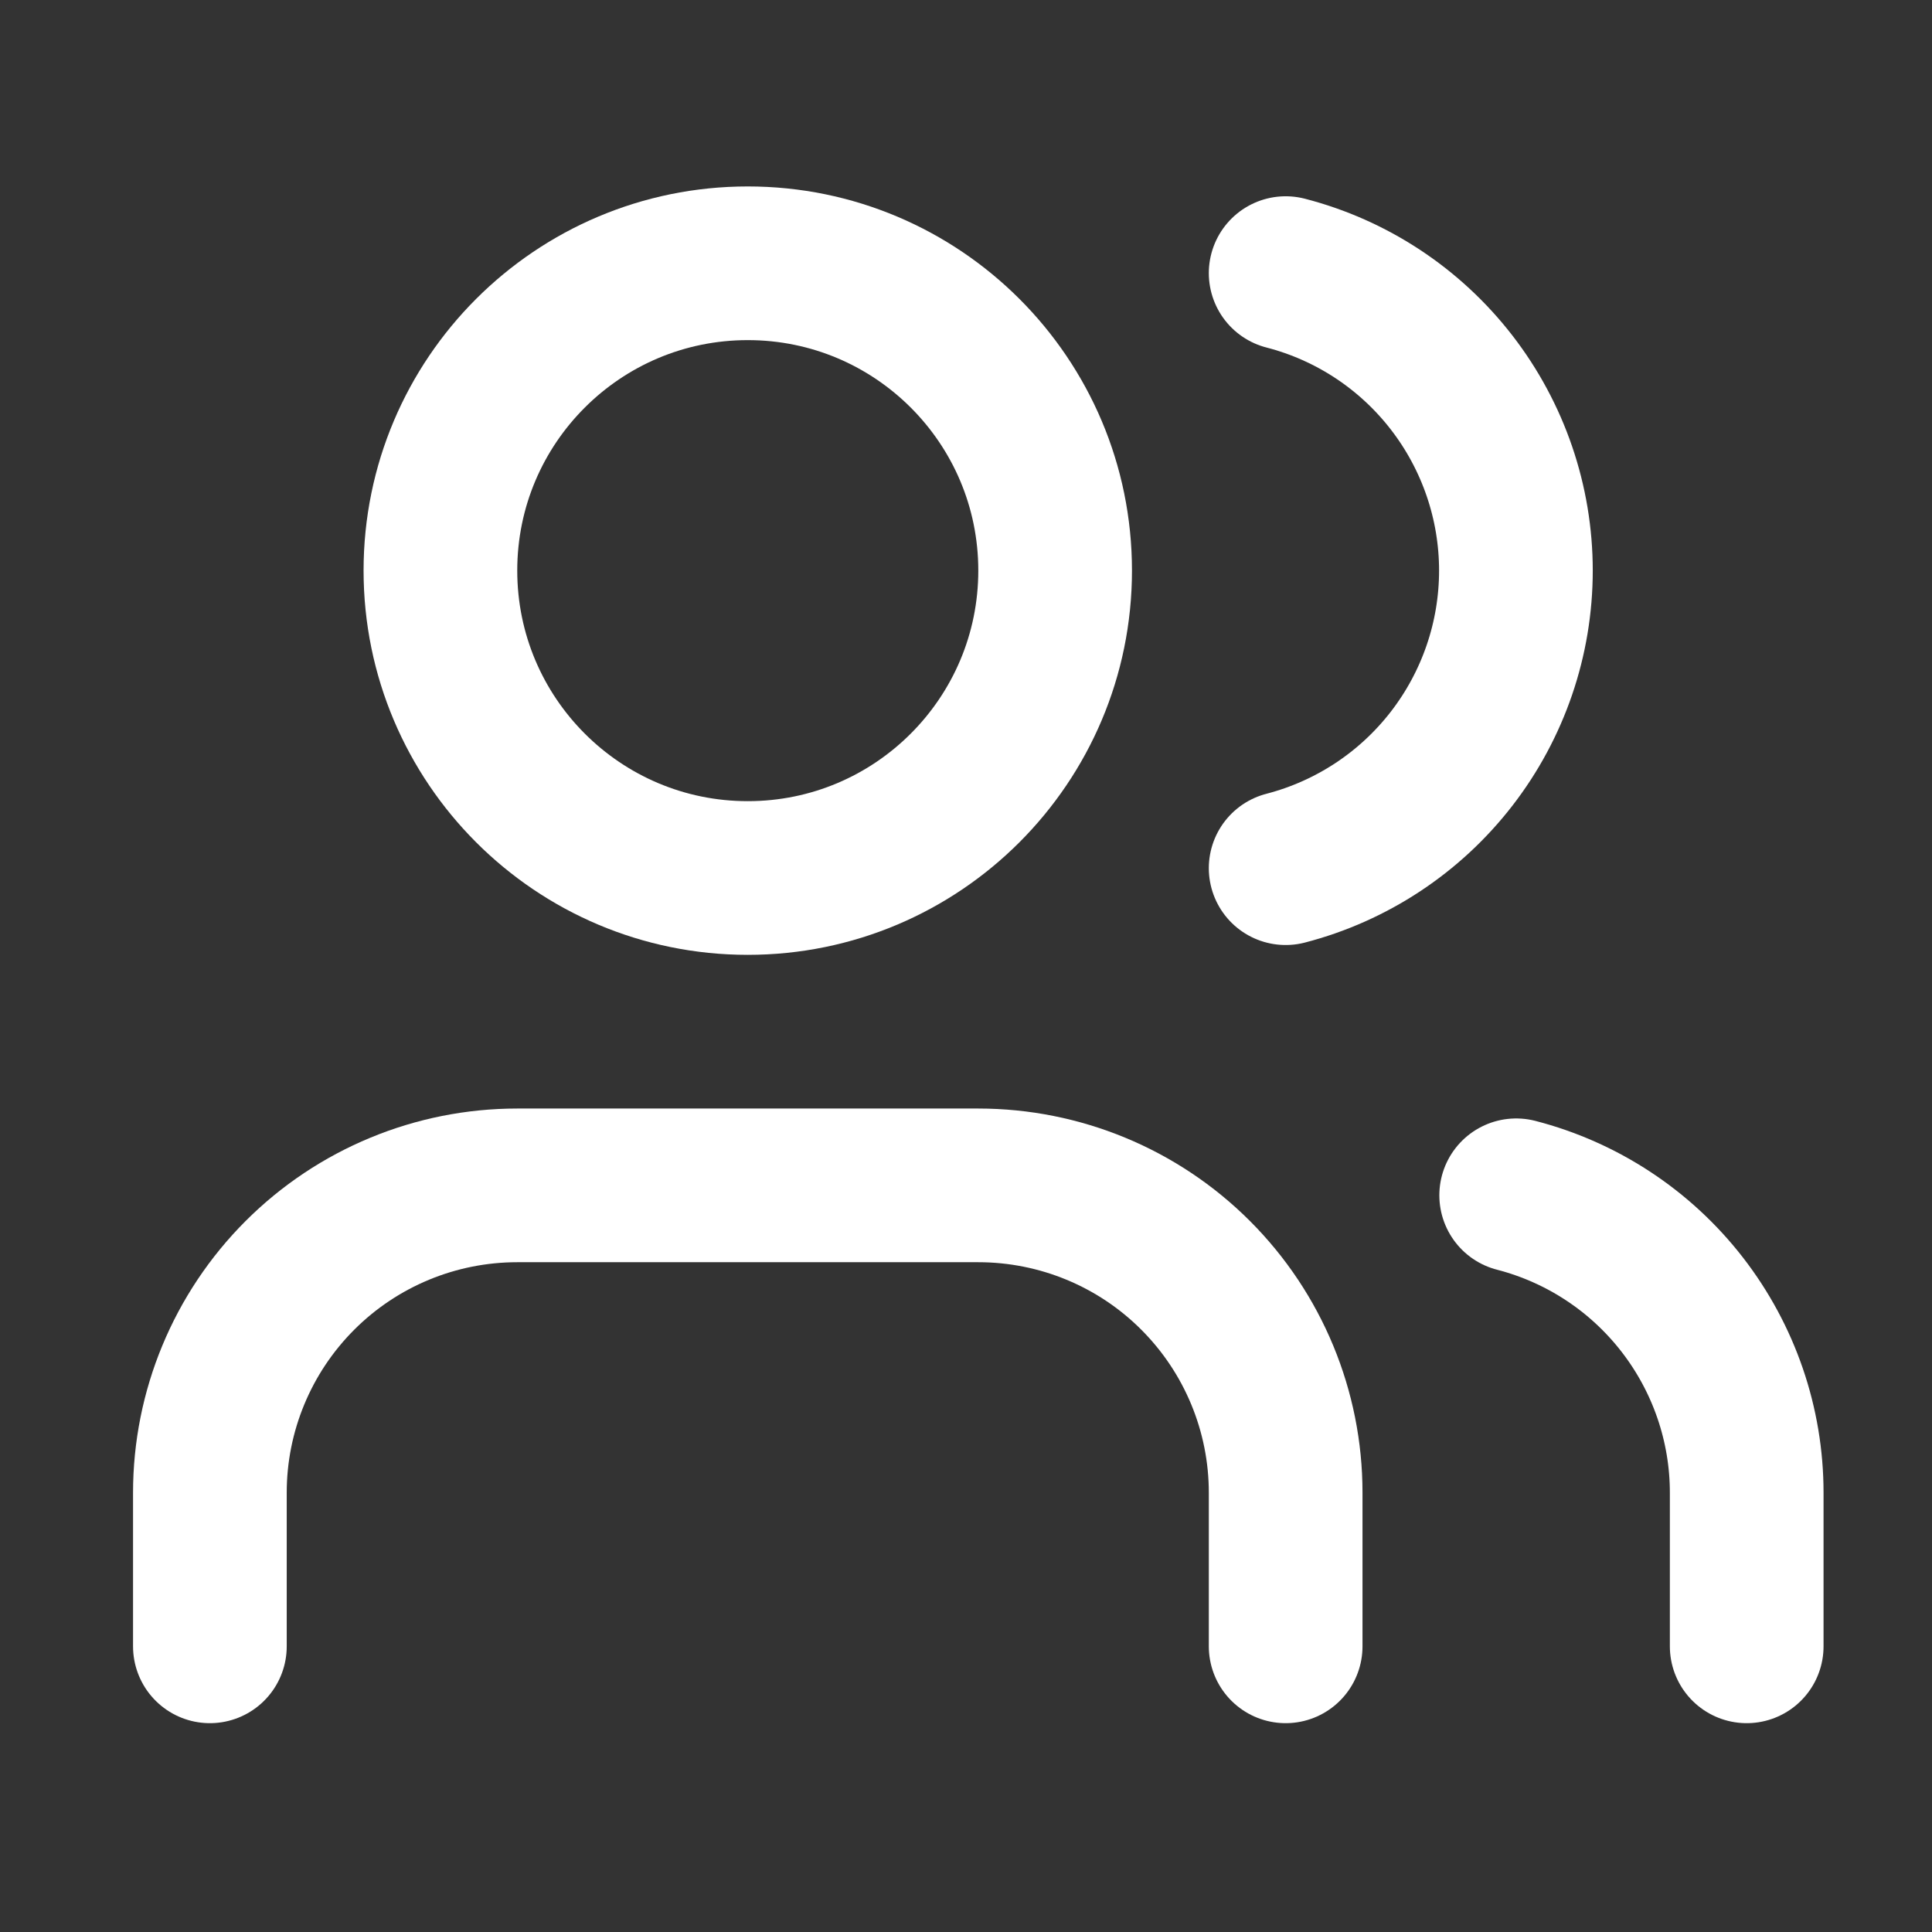
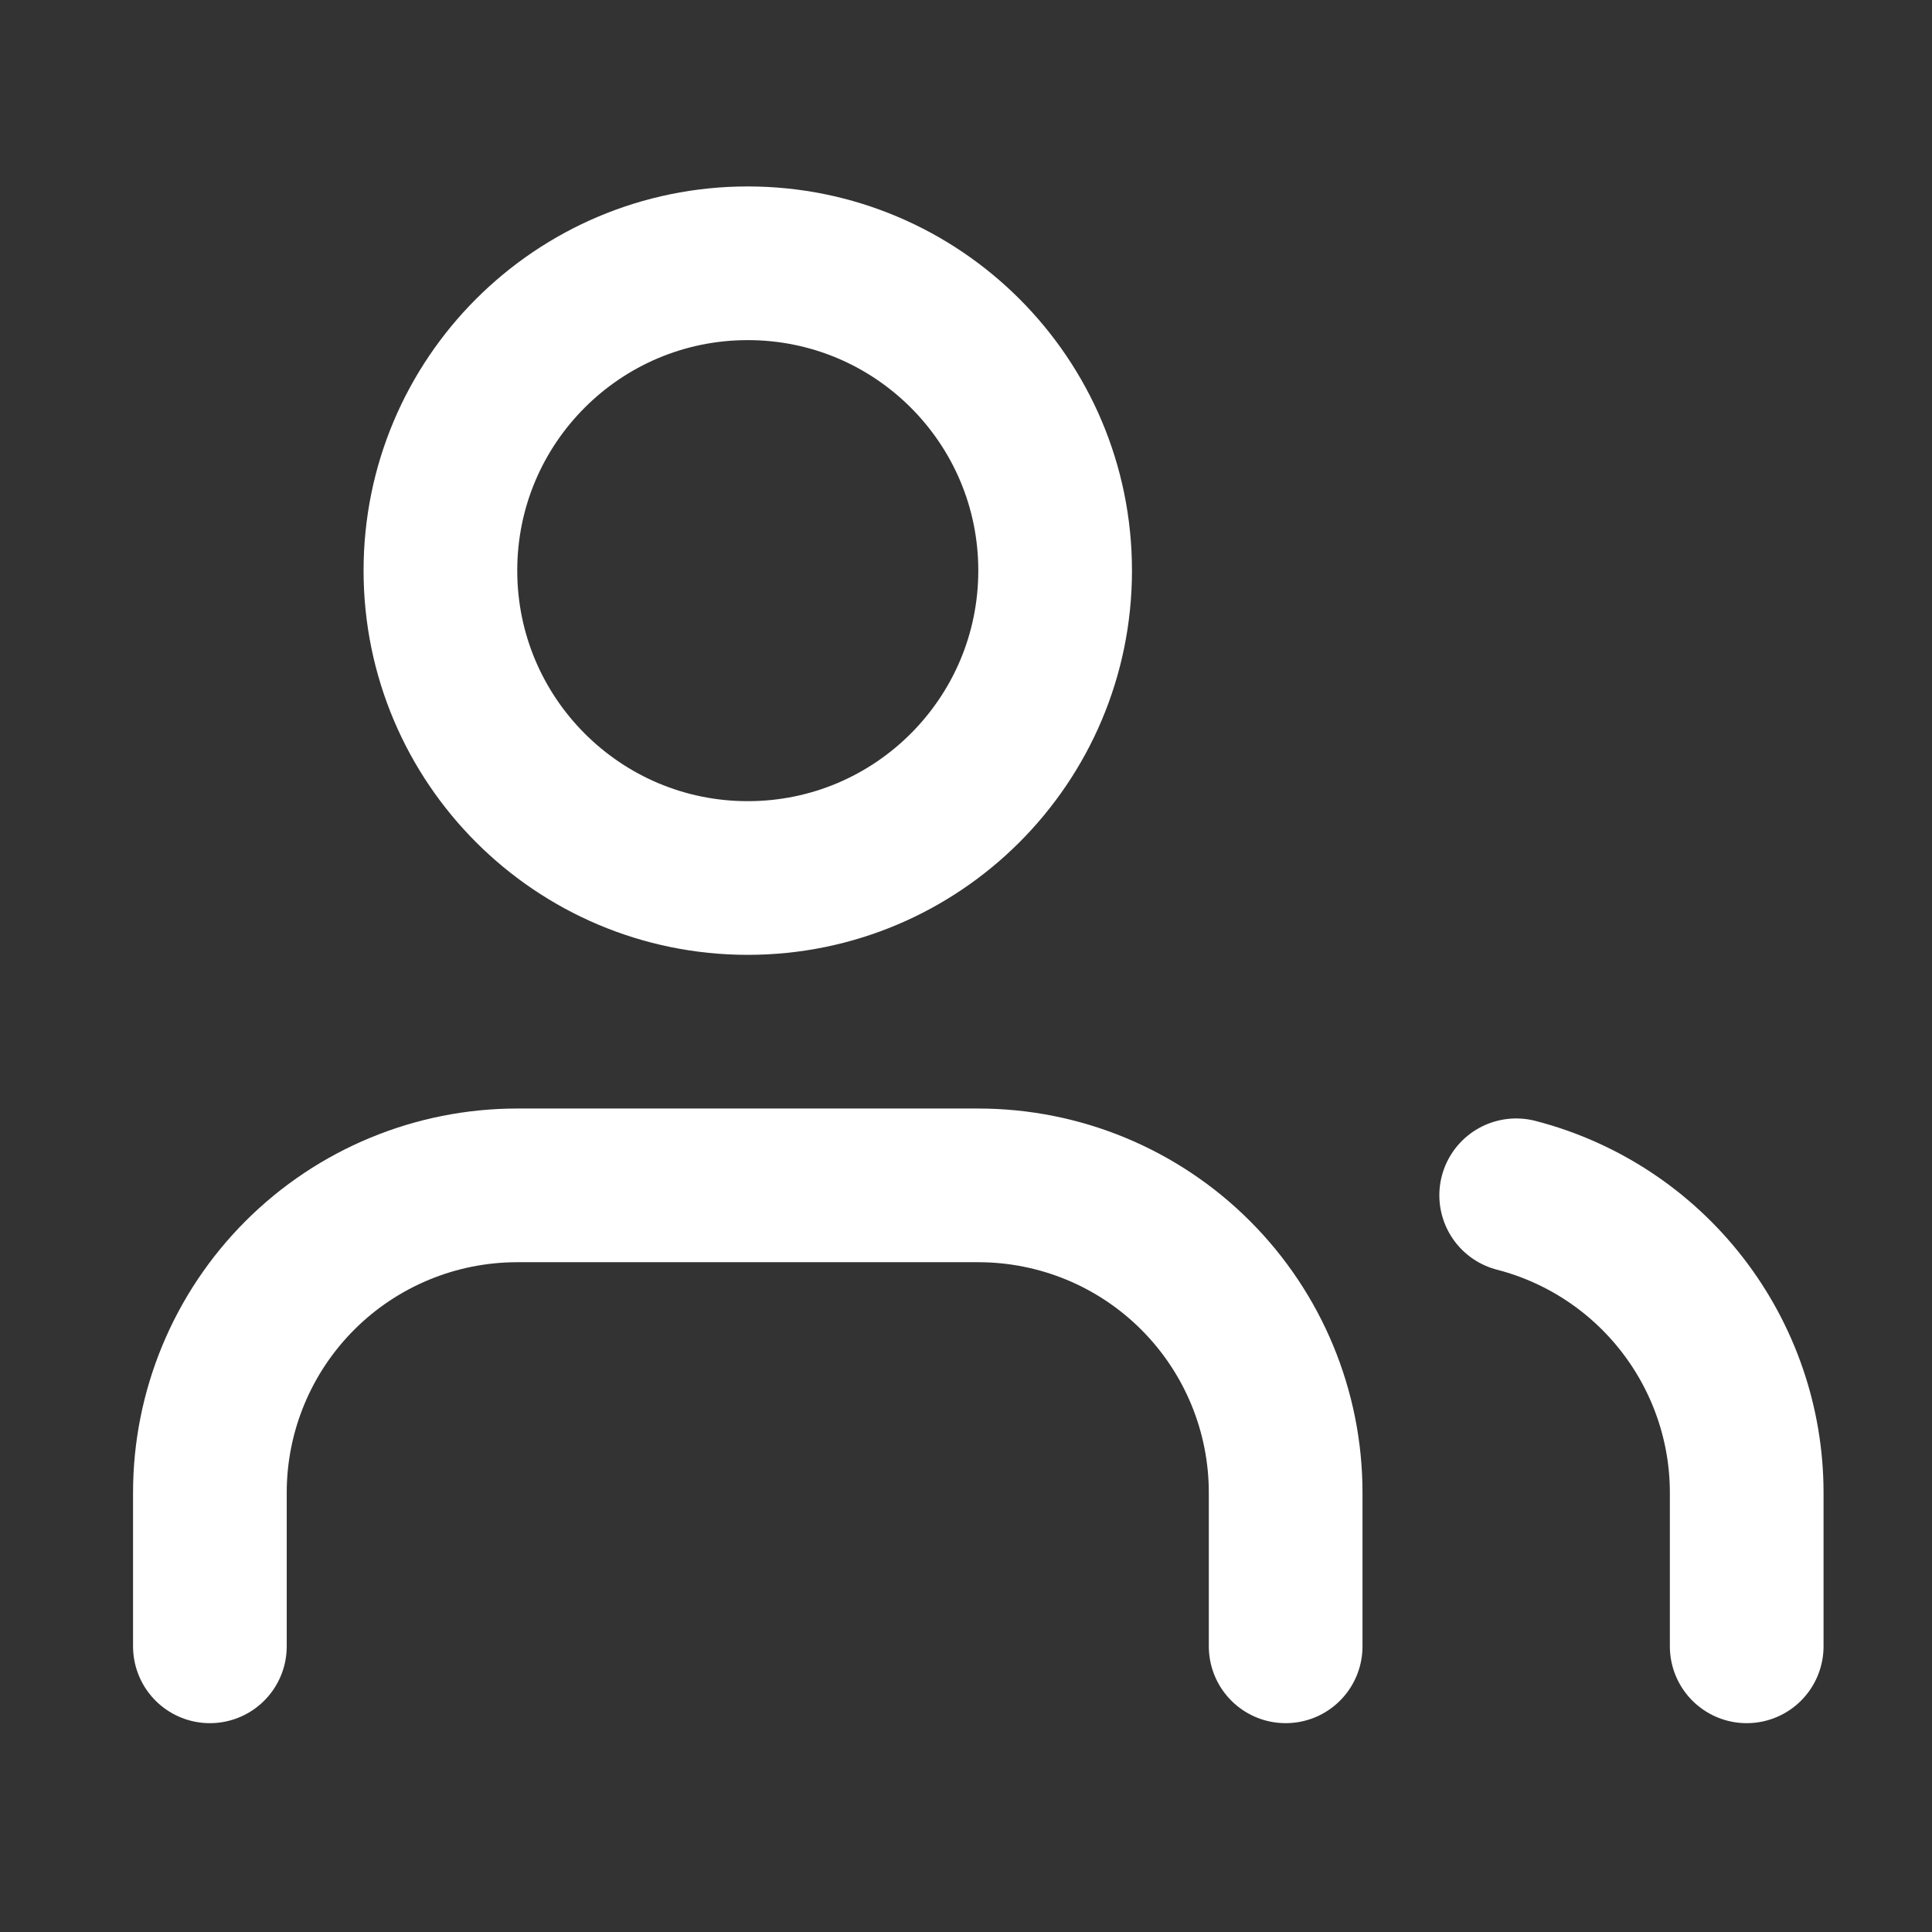
<svg xmlns="http://www.w3.org/2000/svg" width="22" height="22" viewBox="0 0 22 22" fill="none">
  <rect x="0" y="0" width="22" height="22" fill="#333333" stroke="none" />
  <path d="M14.64 18.747V16.997C14.64 16.069 14.271 15.179 13.615 14.523C12.959 13.866 12.068 13.498 11.14 13.498H5.89C4.962 13.498 4.072 13.866 3.415 14.523C2.759 15.179 2.39 16.069 2.39 16.997V18.747" stroke="white" stroke-width="1.75" stroke-linecap="round" stroke-linejoin="round" />
-   <path d="M14.64 3.11C15.391 3.304 16.055 3.742 16.53 4.356C17.004 4.969 17.262 5.722 17.262 6.497C17.262 7.273 17.004 8.026 16.53 8.639C16.055 9.253 15.391 9.691 14.64 9.886" stroke="white" stroke-width="1.75" stroke-linecap="round" stroke-linejoin="round" />
  <path d="M19.89 18.747V16.997C19.89 16.222 19.631 15.469 19.156 14.856C18.681 14.243 18.016 13.805 17.265 13.611" stroke="white" stroke-width="1.75" stroke-linecap="round" stroke-linejoin="round" />
  <path d="M8.515 9.998C10.448 9.998 12.015 8.43 12.015 6.497C12.015 4.564 10.448 2.998 8.515 2.998C6.582 2.998 5.015 4.564 5.015 6.497C5.015 8.43 6.582 9.998 8.515 9.998Z" stroke="white" stroke-width="1.75" stroke-linecap="round" stroke-linejoin="round" />
</svg>